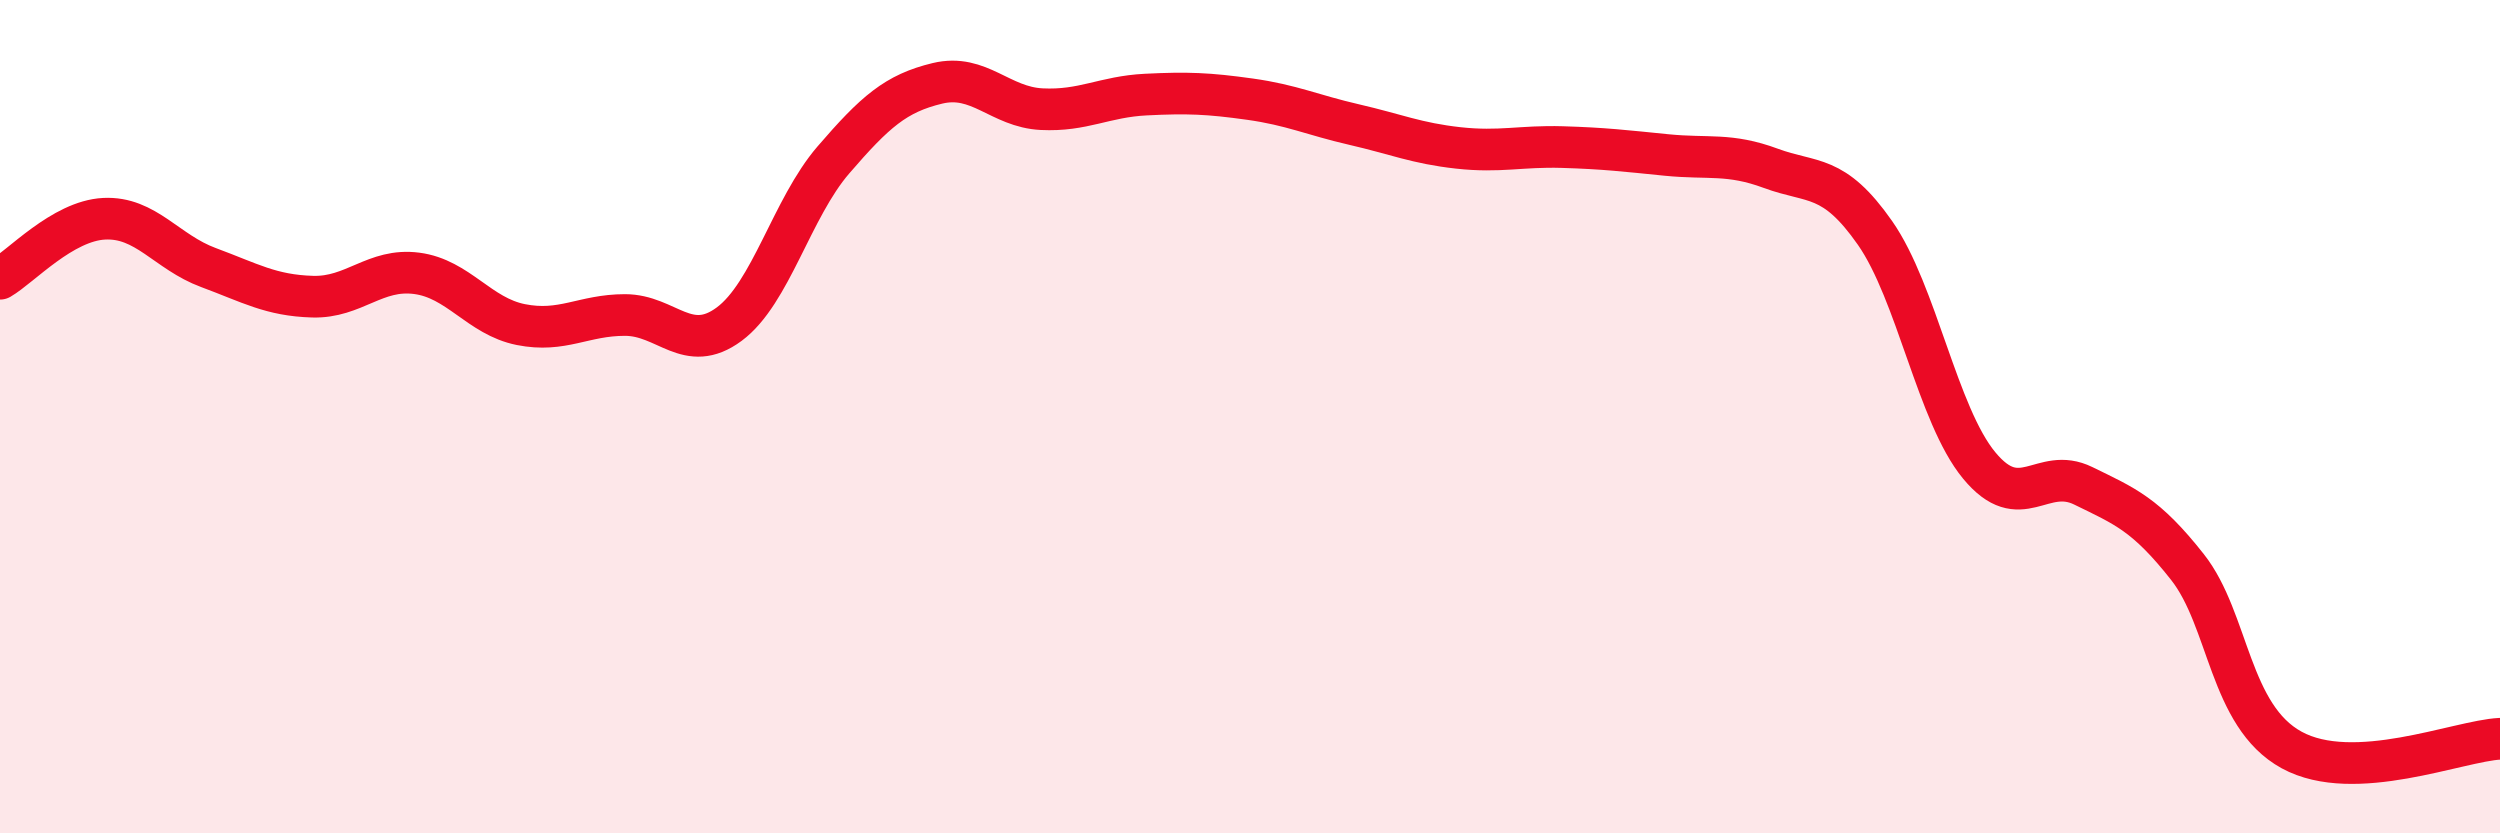
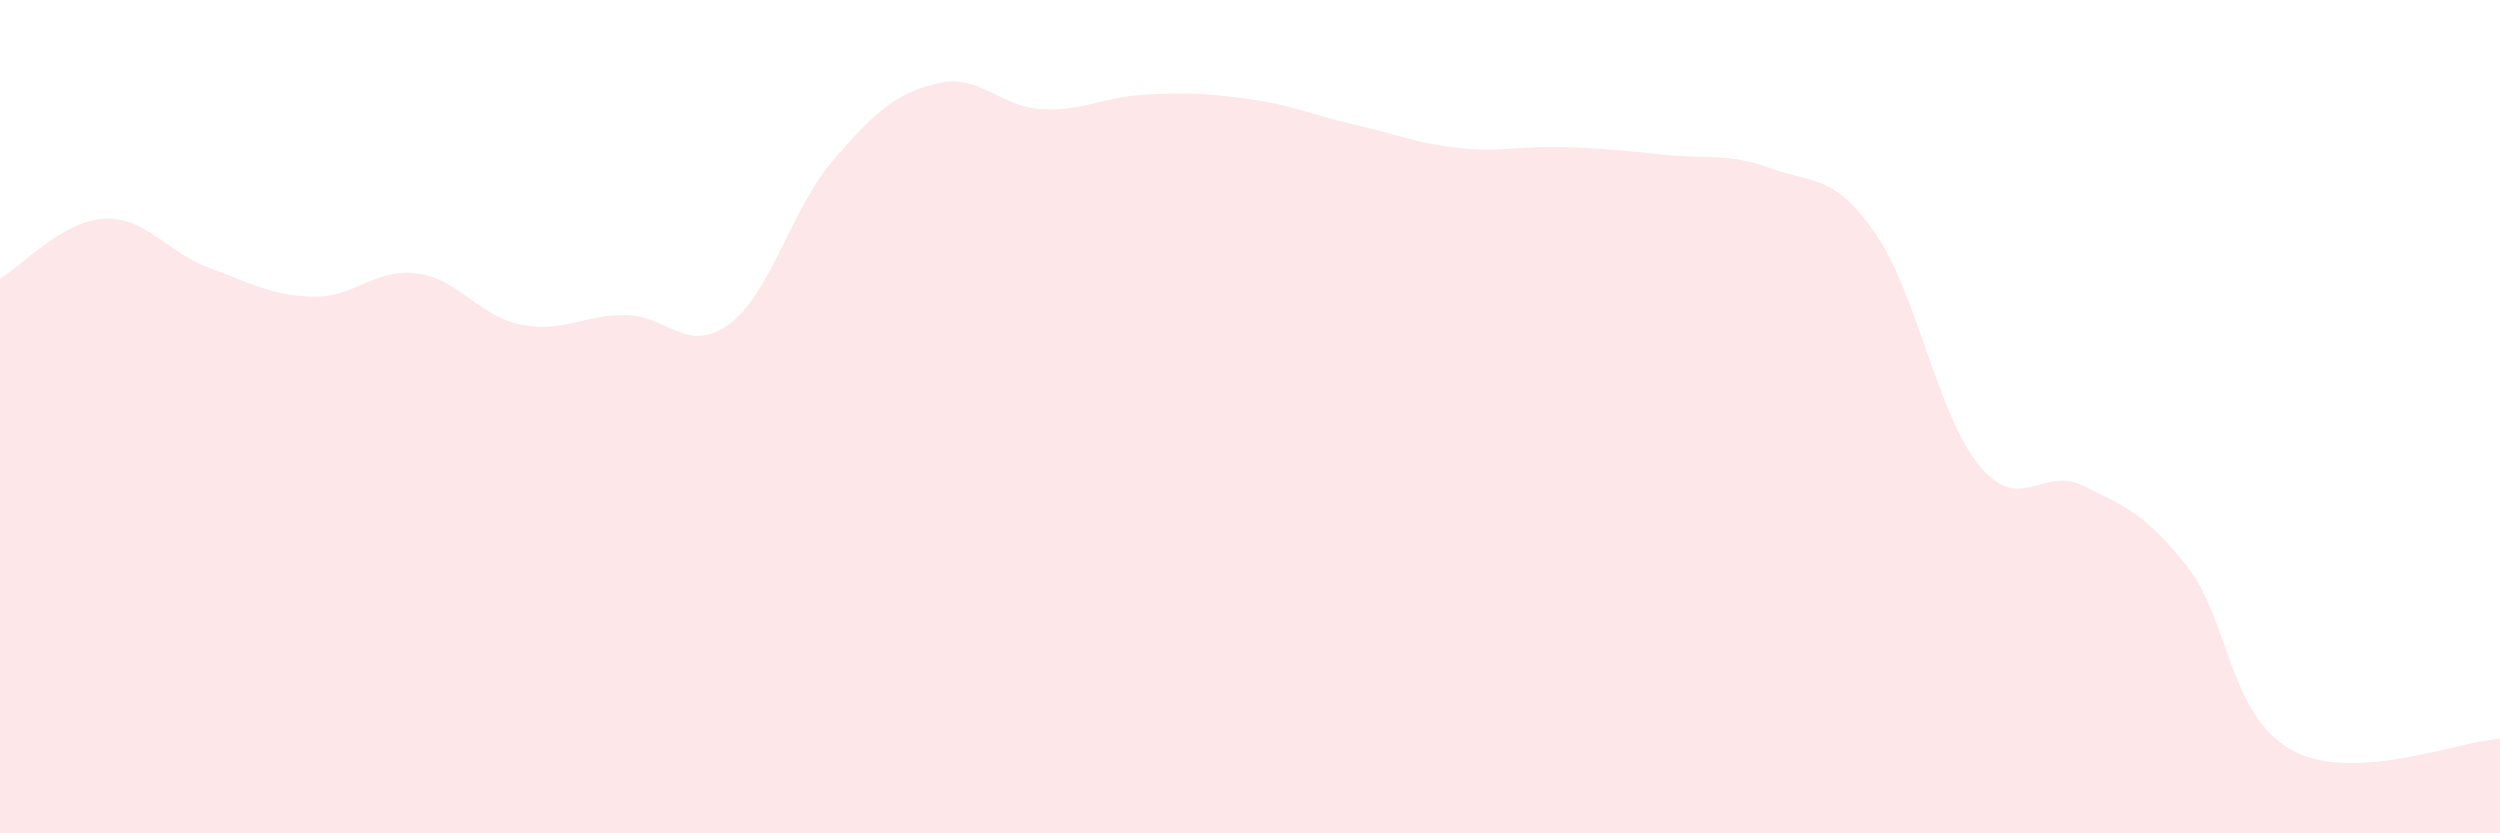
<svg xmlns="http://www.w3.org/2000/svg" width="60" height="20" viewBox="0 0 60 20">
  <path d="M 0,6.69 C 0.5,6.4 1.5,5.3 2.5,5.25 C 3.5,5.2 4,6.05 5,6.42 C 6,6.79 6.5,7.09 7.5,7.12 C 8.5,7.15 9,6.43 10,6.56 C 11,6.69 11.5,7.59 12.5,7.79 C 13.5,7.99 14,7.56 15,7.56 C 16,7.56 16.5,8.52 17.5,7.78 C 18.5,7.04 19,5 20,3.84 C 21,2.68 21.5,2.24 22.5,2 C 23.5,1.76 24,2.57 25,2.62 C 26,2.67 26.5,2.32 27.5,2.27 C 28.5,2.22 29,2.24 30,2.38 C 31,2.52 31.5,2.76 32.5,2.99 C 33.5,3.22 34,3.44 35,3.55 C 36,3.66 36.5,3.5 37.5,3.53 C 38.5,3.56 39,3.62 40,3.72 C 41,3.82 41.5,3.67 42.5,4.04 C 43.5,4.41 44,4.16 45,5.59 C 46,7.02 46.5,9.96 47.5,11.17 C 48.5,12.38 49,11.17 50,11.66 C 51,12.15 51.5,12.34 52.5,13.61 C 53.5,14.88 53.5,17.18 55,18 C 56.5,18.82 59,17.78 60,17.73L60 20L0 20Z" fill="#EB0A25" opacity="0.1" stroke-linecap="round" stroke-linejoin="round" />
-   <path d="M 0,6.69 C 0.5,6.4 1.5,5.3 2.5,5.25 C 3.5,5.2 4,6.05 5,6.42 C 6,6.79 6.5,7.09 7.5,7.12 C 8.5,7.15 9,6.43 10,6.56 C 11,6.69 11.5,7.59 12.5,7.79 C 13.5,7.99 14,7.56 15,7.56 C 16,7.56 16.5,8.52 17.5,7.78 C 18.5,7.04 19,5 20,3.84 C 21,2.68 21.5,2.24 22.5,2 C 23.5,1.76 24,2.57 25,2.62 C 26,2.67 26.5,2.32 27.5,2.27 C 28.5,2.22 29,2.24 30,2.38 C 31,2.52 31.5,2.76 32.5,2.99 C 33.5,3.22 34,3.44 35,3.55 C 36,3.66 36.5,3.5 37.5,3.53 C 38.5,3.56 39,3.62 40,3.72 C 41,3.82 41.5,3.67 42.5,4.04 C 43.5,4.41 44,4.16 45,5.59 C 46,7.02 46.5,9.96 47.5,11.17 C 48.5,12.38 49,11.17 50,11.66 C 51,12.15 51.5,12.34 52.5,13.61 C 53.5,14.88 53.5,17.18 55,18 C 56.5,18.82 59,17.78 60,17.73" stroke="#EB0A25" stroke-width="1" fill="none" stroke-linecap="round" stroke-linejoin="round" />
</svg>